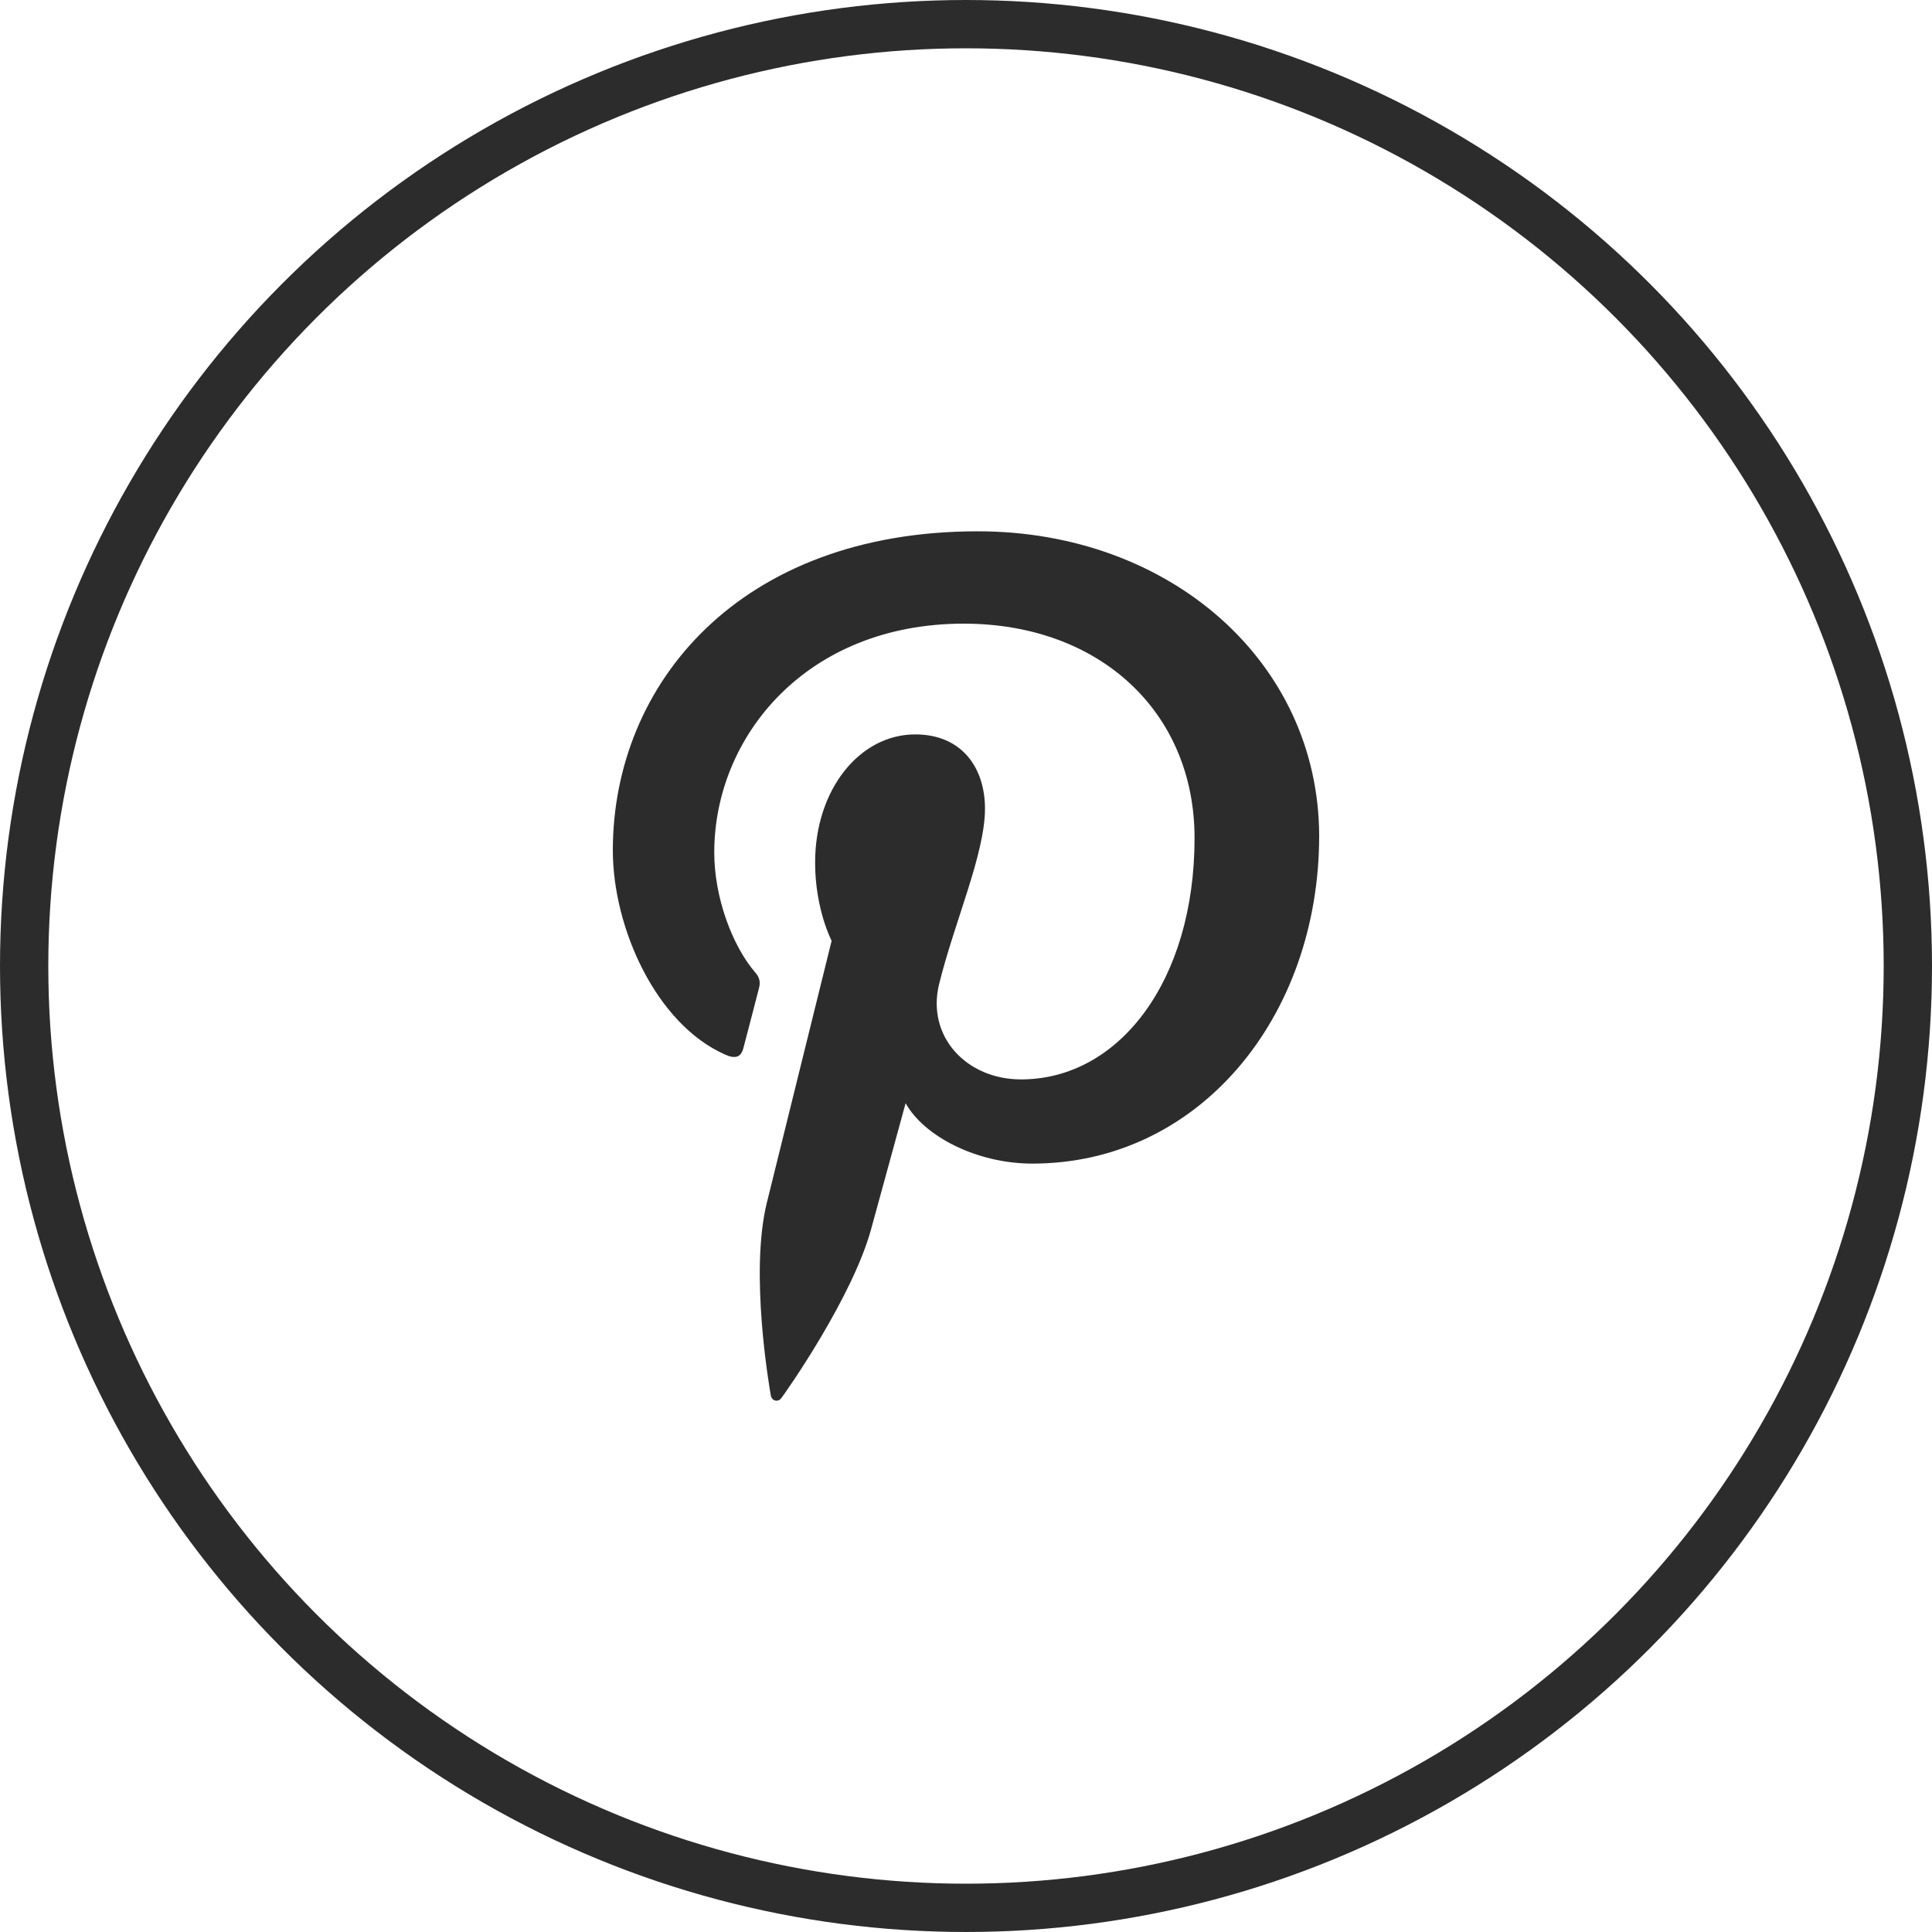
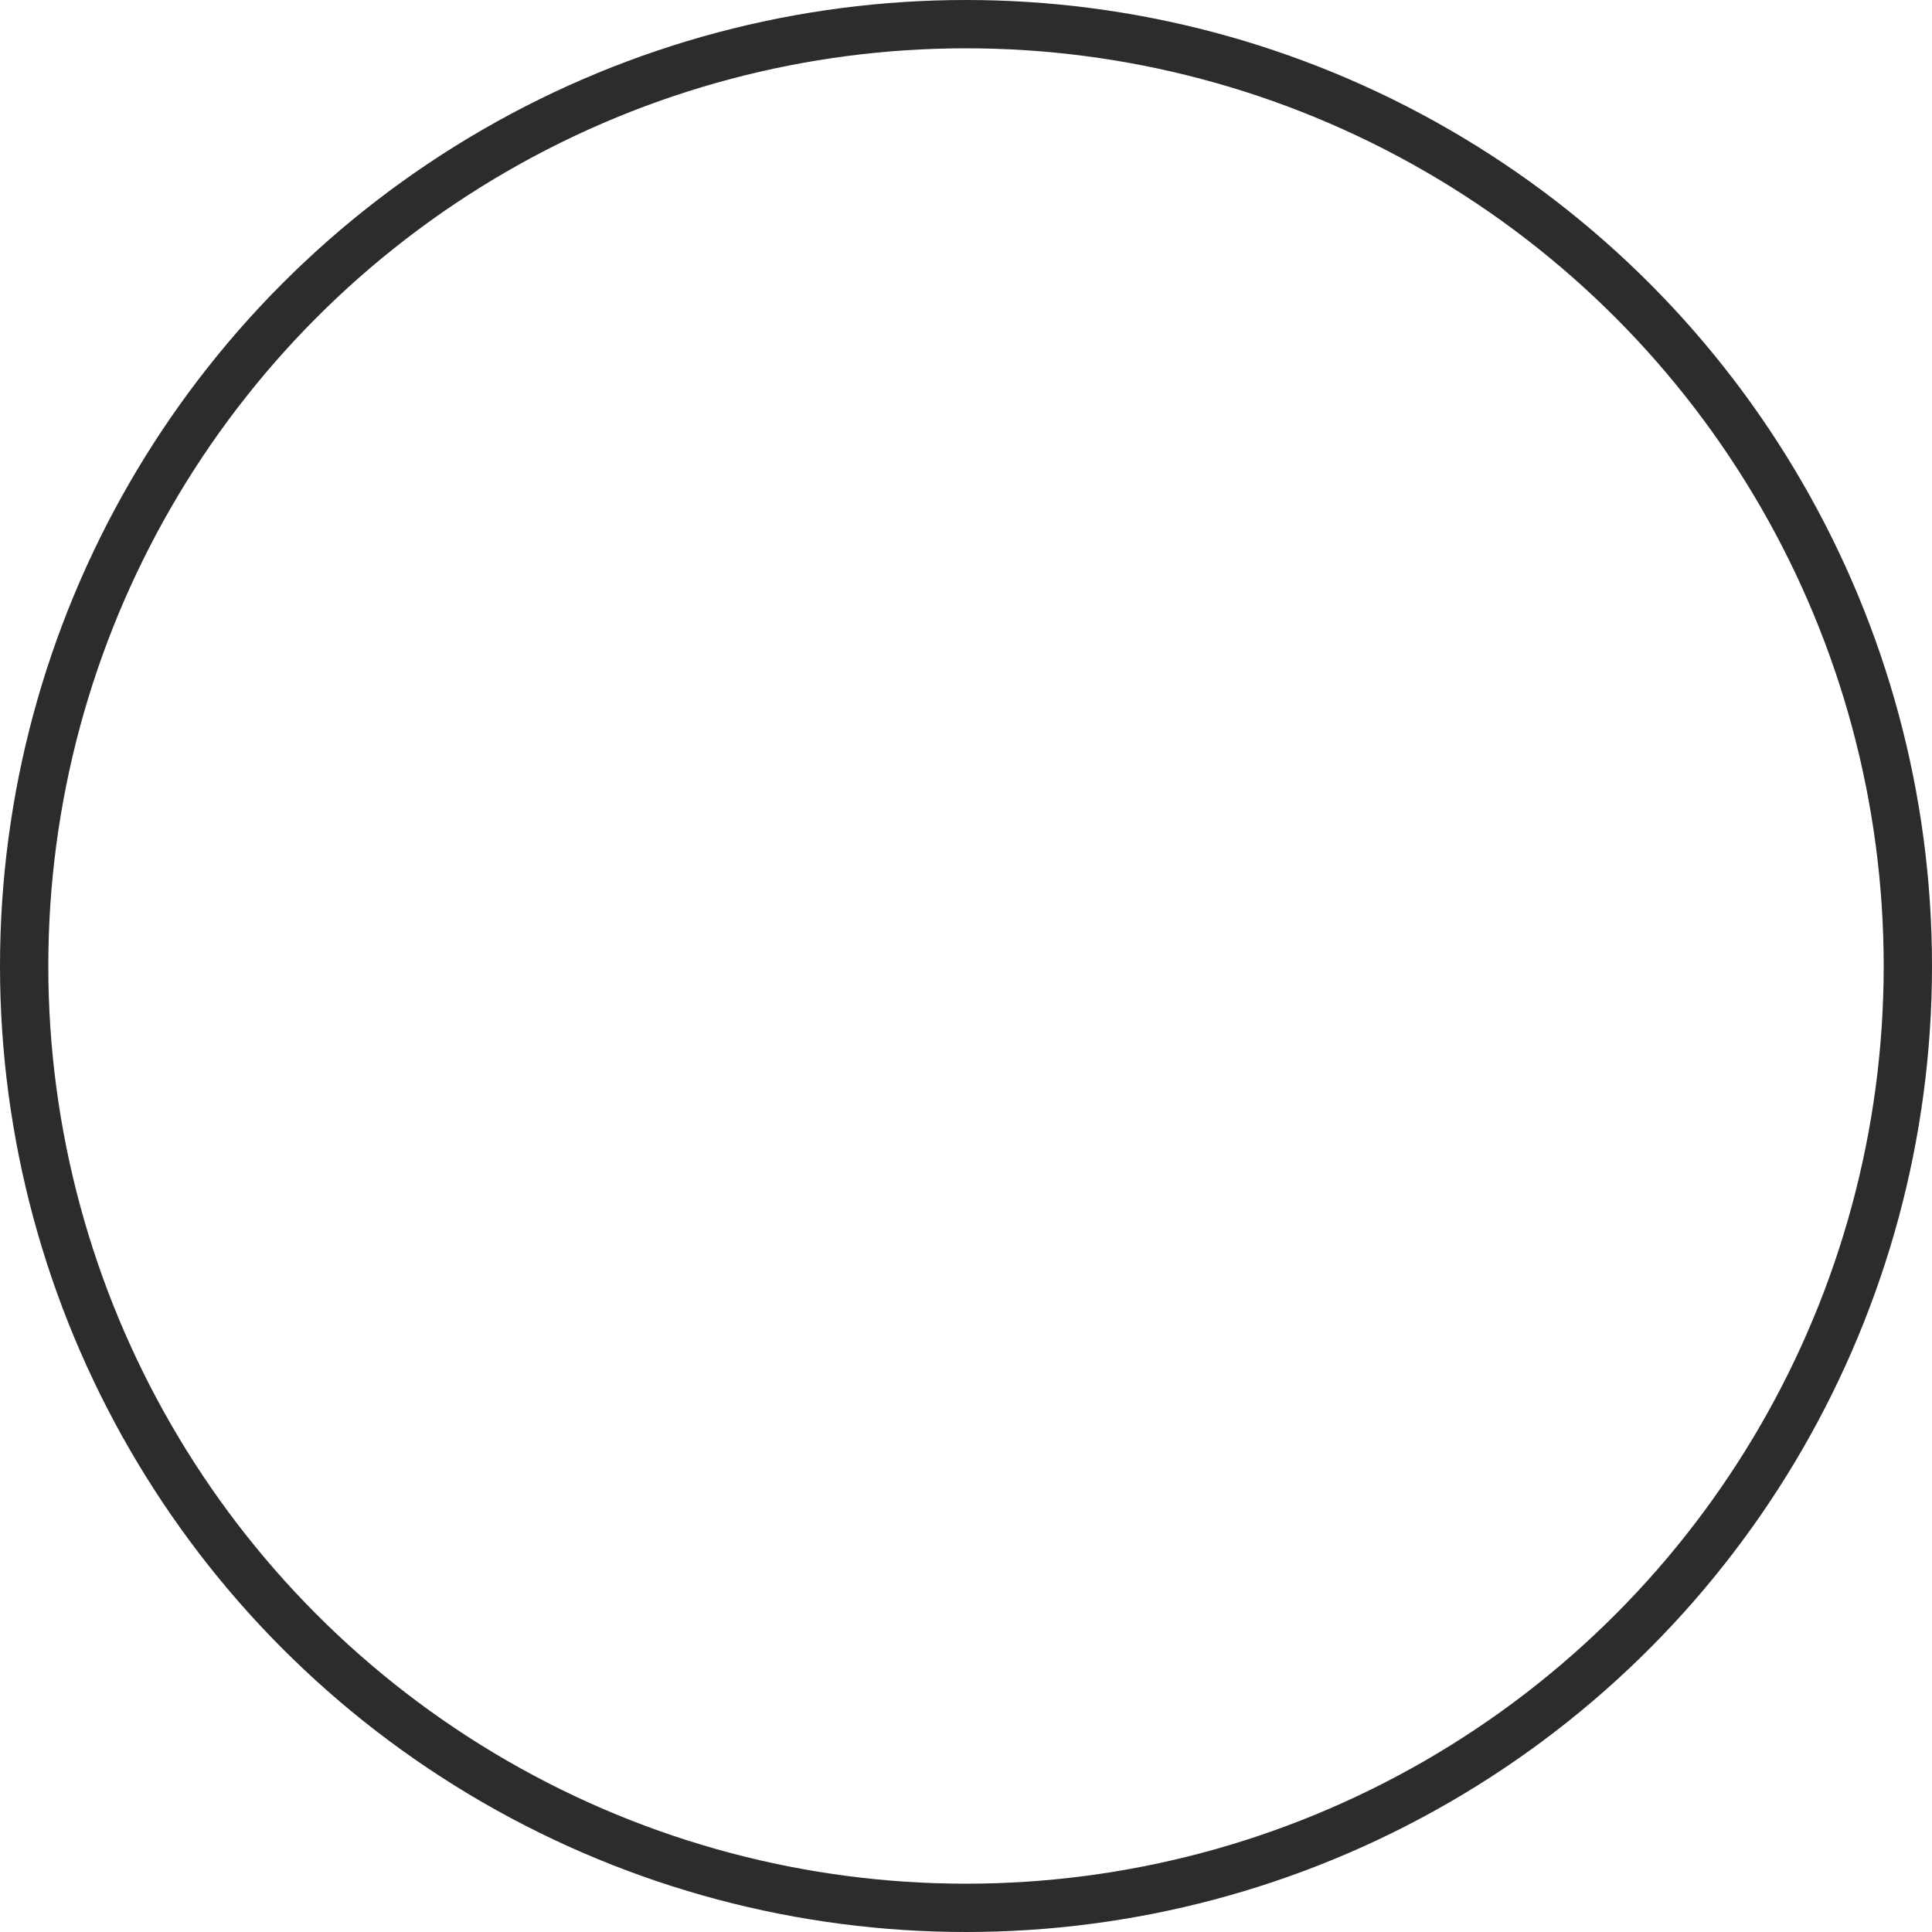
<svg xmlns="http://www.w3.org/2000/svg" width="40" height="40" viewBox="0 0 40 40" fill="none">
  <circle cx="20" cy="20" r="19.5" stroke="#2C2C2C" />
-   <path d="M20.244 11C15.311 11 12.688 14.161 12.688 17.608C12.688 19.207 13.581 21.201 15.011 21.833C15.228 21.931 15.346 21.889 15.394 21.688C15.437 21.535 15.625 20.798 15.716 20.45C15.744 20.339 15.73 20.242 15.64 20.138C15.165 19.589 14.788 18.588 14.788 17.65C14.788 15.246 16.699 12.912 19.952 12.912C22.765 12.912 24.732 14.739 24.732 17.352C24.732 20.305 23.17 22.348 21.139 22.348C20.015 22.348 19.178 21.466 19.443 20.375C19.764 19.076 20.393 17.678 20.393 16.741C20.393 15.901 19.918 15.205 18.948 15.205C17.804 15.205 16.876 16.338 16.876 17.859C16.876 18.826 17.218 19.478 17.218 19.478C17.218 19.478 16.086 24.051 15.876 24.904C15.52 26.35 15.924 28.691 15.959 28.893C15.98 29.004 16.105 29.039 16.175 28.948C16.287 28.802 17.655 26.85 18.038 25.439C18.178 24.925 18.75 22.84 18.75 22.84C19.127 23.521 20.215 24.091 21.374 24.091C24.821 24.091 27.312 21.061 27.312 17.301C27.3 13.697 24.215 11 20.244 11Z" fill="#2C2C2C" />
</svg>